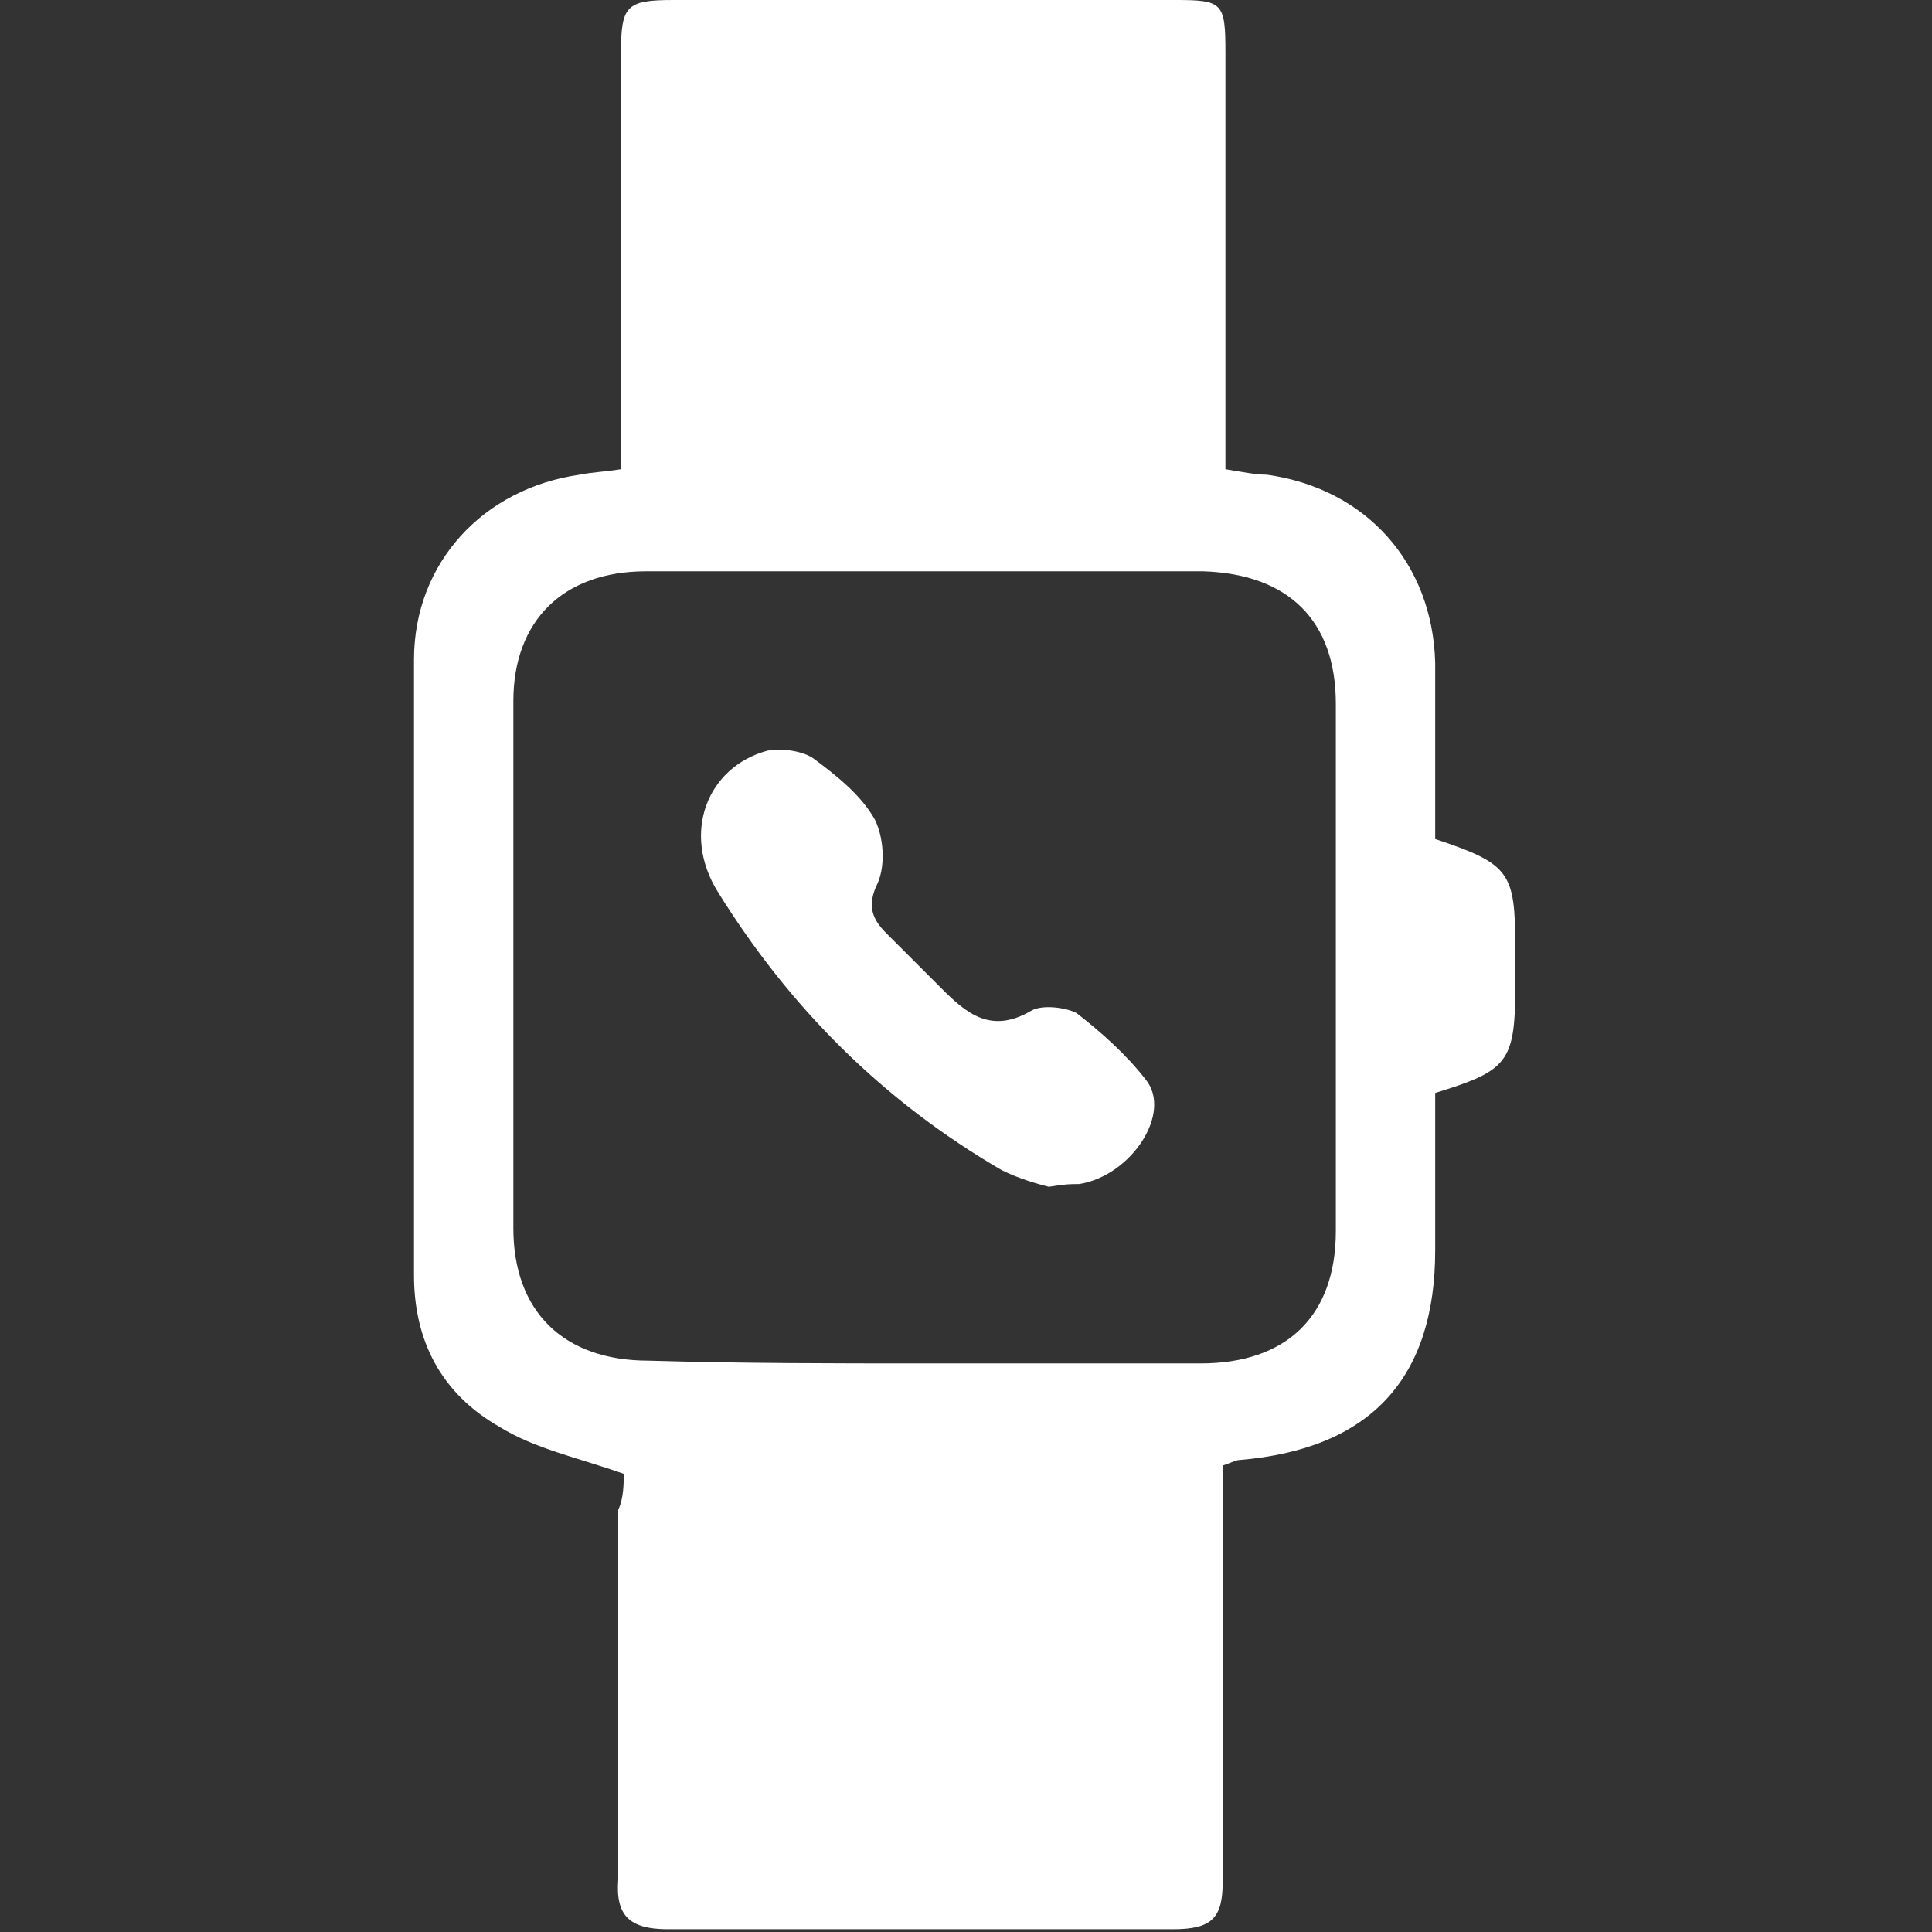
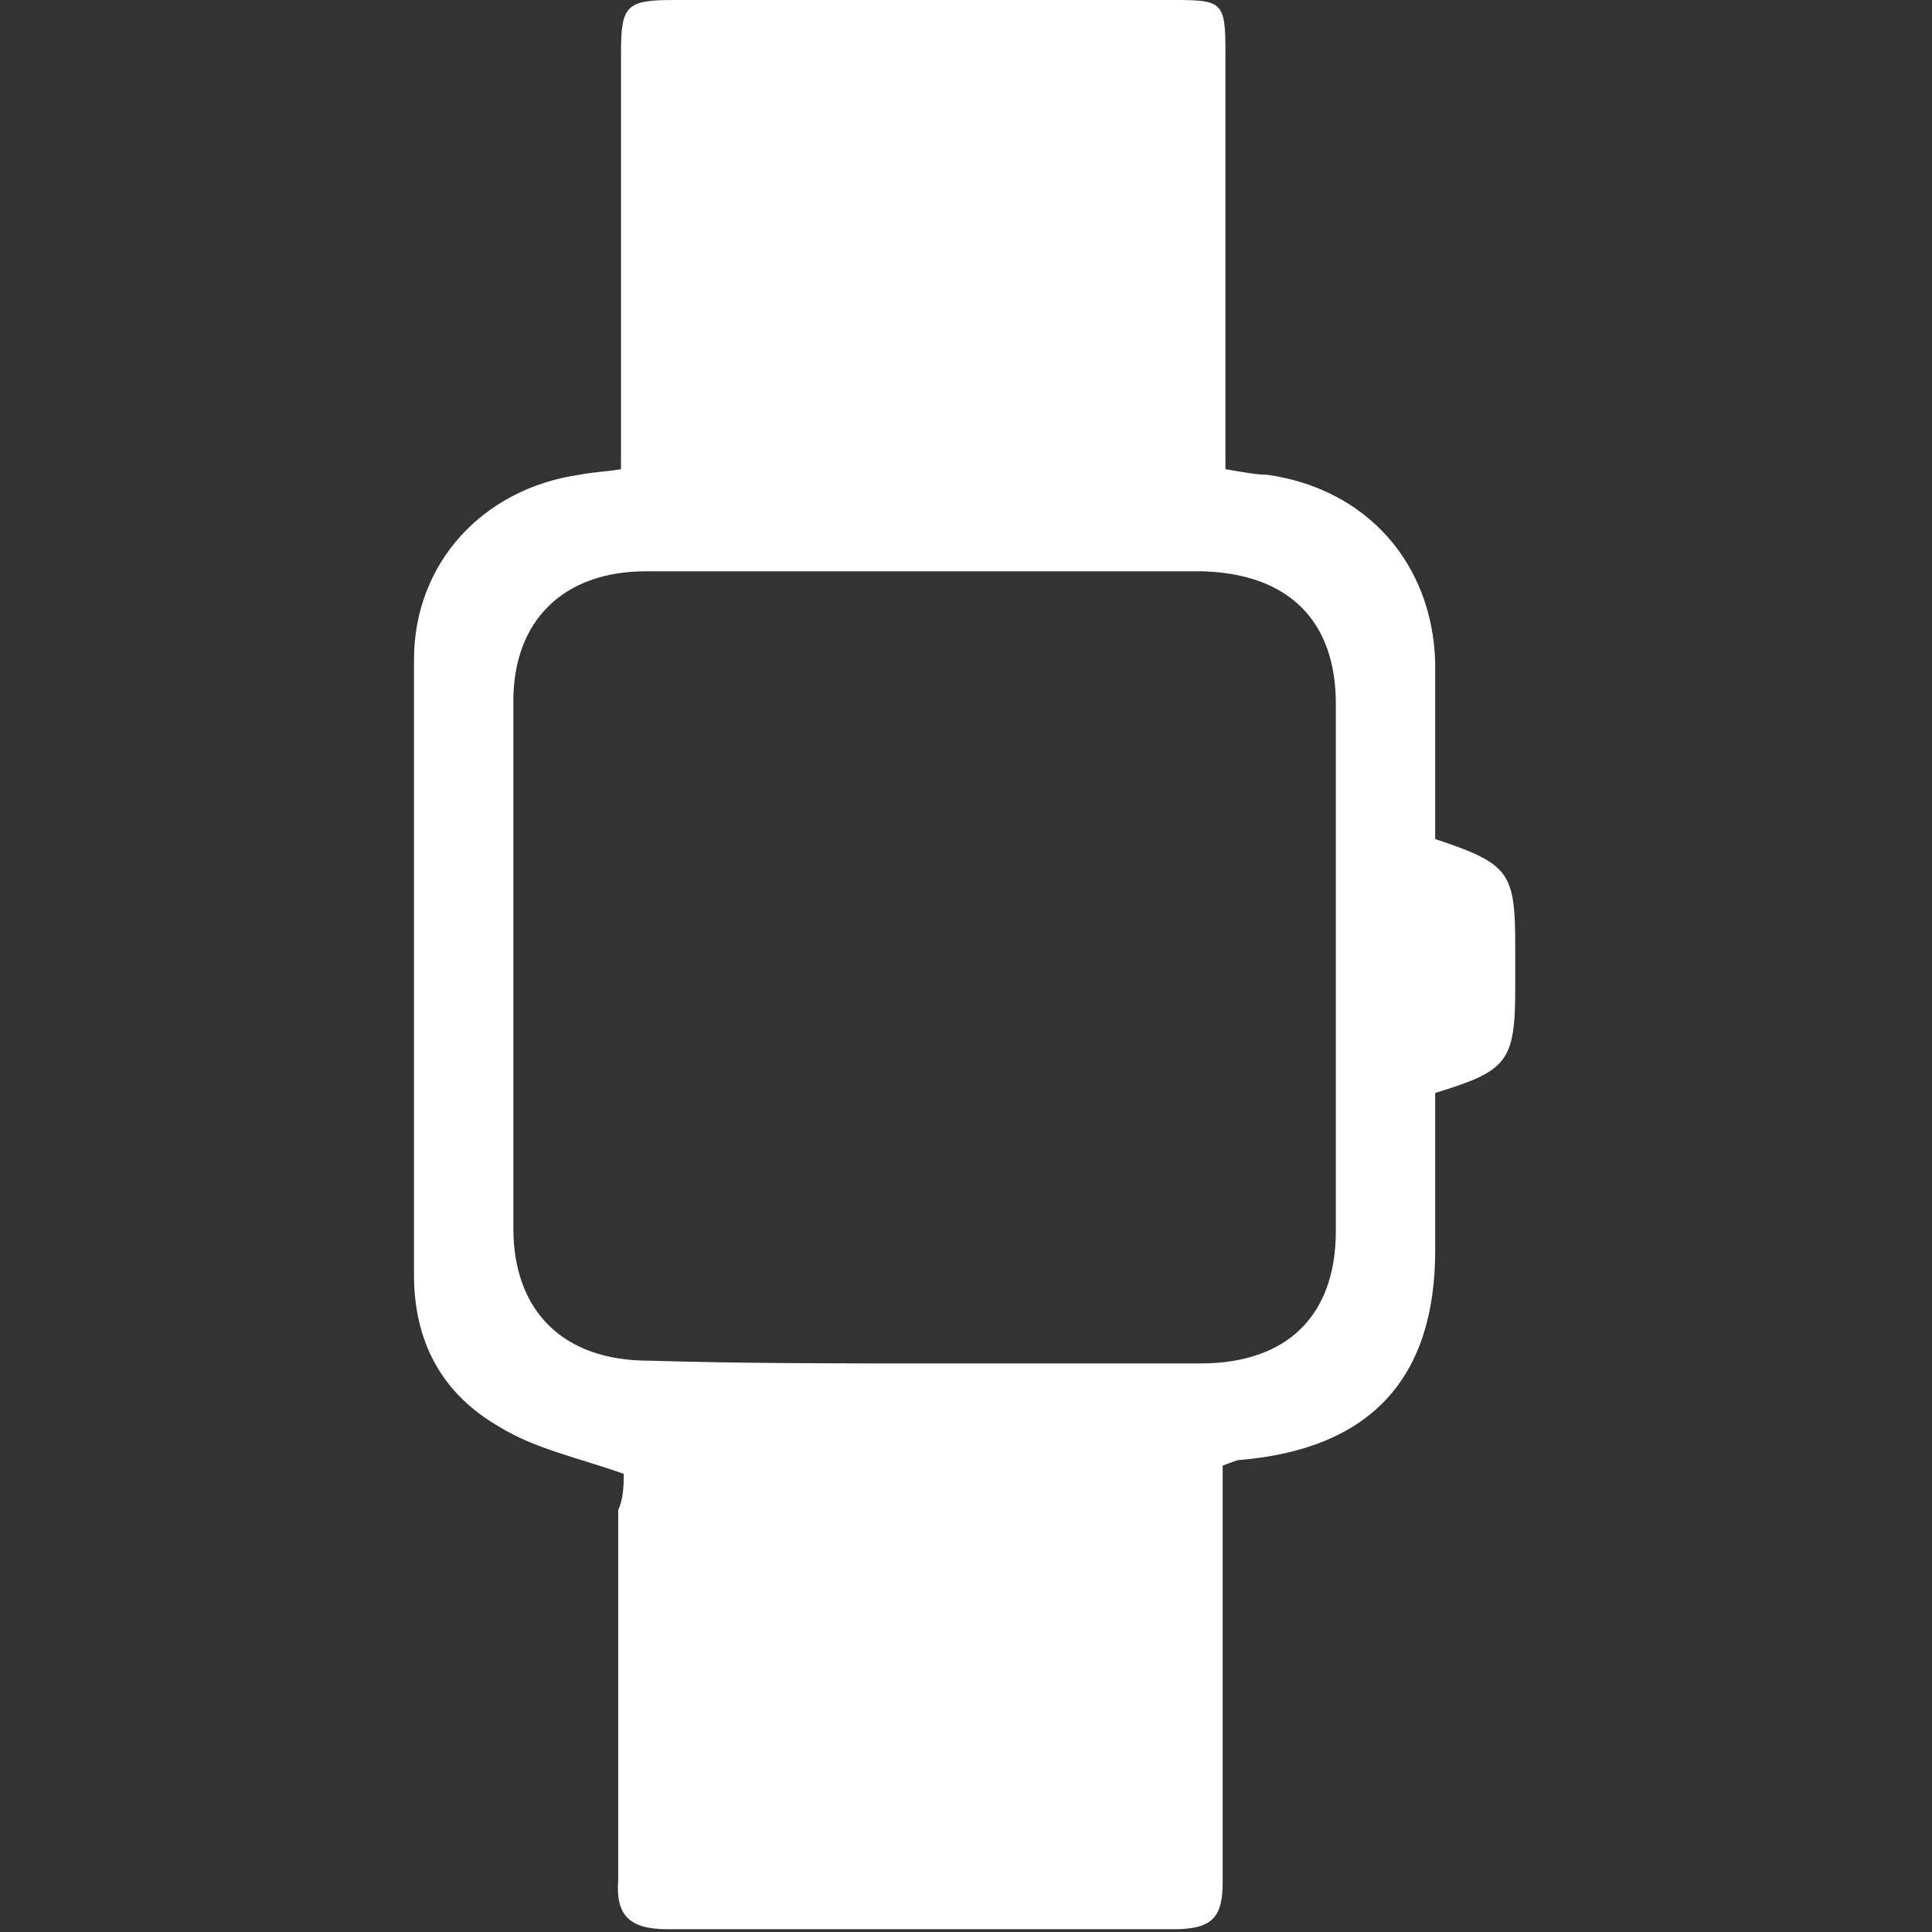
<svg xmlns="http://www.w3.org/2000/svg" version="1.1" id="Layer_1" x="0px" y="0px" viewBox="0 0 70 70" style="enable-background:new 0 0 70 70;" xml:space="preserve">
  <rect x="0" y="0" width="70" height="70" fill="#333333" stroke="none" />
  <style type="text/css">
	.st0{fill:#FFFFFF;}
</style>
  <g>
    <path class="st0" d="M22.6,53.4c-1.7-0.6-3.2-0.9-4.5-1.7C16,50.5,15,48.6,15,46.2c0-7.4,0-14.9,0-22.3c0-3.5,2.5-6.2,6-6.7   c0.5-0.1,0.9-0.1,1.5-0.2c0-0.6,0-1.1,0-1.7c0-4.5,0-8.9,0-13.4c0-1.7,0.2-1.9,1.9-1.9c6.1,0,12.1,0,18.2,0c1.7,0,1.8,0.1,1.8,1.9   c0,4.5,0,8.9,0,13.4c0,0.5,0,1.1,0,1.7c0.6,0.1,1.1,0.2,1.5,0.2c3.6,0.5,6,3.2,6.1,6.8c0,2.1,0,4.3,0,6.4c2.7,0.9,2.9,1.2,2.9,3.9   c0,0.5,0,1,0,1.5c0,2.7-0.3,3-2.9,3.8c0,1.9,0,3.8,0,5.7c0,4.6-2.3,7.2-7.1,7.6c-0.1,0-0.3,0.1-0.6,0.2c0,0.5,0,1.1,0,1.6   c0,4.5,0,9,0,13.5c0,1.3-0.4,1.7-1.8,1.7c-6.1,0-12.2,0-18.3,0c-1.4,0-1.9-0.5-1.8-1.8c0-4.5,0-8.9,0-13.4   C22.6,54.3,22.6,53.7,22.6,53.4z M33.5,49.4c3.3,0,6.7,0,10,0c3.1,0,4.9-1.7,4.9-4.8c0-6.4,0-12.7,0-19.1c0-3-1.7-4.7-4.8-4.8   c-6.7,0-13.5,0-20.2,0c-3,0-4.8,1.8-4.8,4.7c0,6.4,0,12.7,0,19.1c0,3,1.8,4.8,4.9,4.8C26.9,49.4,30.2,49.4,33.5,49.4z" />
-     <path class="st0" d="M38,43c-0.4-0.1-1.1-0.3-1.7-0.6C32,39.9,28.6,36.5,26,32.3c-1.3-2.1-0.4-4.5,1.8-5.1c0.5-0.1,1.3,0,1.7,0.3   c0.8,0.6,1.7,1.3,2.2,2.2c0.3,0.6,0.4,1.6,0.1,2.3c-0.4,0.8-0.2,1.3,0.3,1.8c0.7,0.7,1.3,1.3,2,2c0.9,0.9,1.8,1.7,3.3,0.8   c0.4-0.2,1.2-0.1,1.6,0.1c0.9,0.7,1.8,1.5,2.5,2.4c1,1.2-0.5,3.5-2.4,3.8C38.8,42.9,38.6,42.9,38,43z" />
  </g>
</svg>